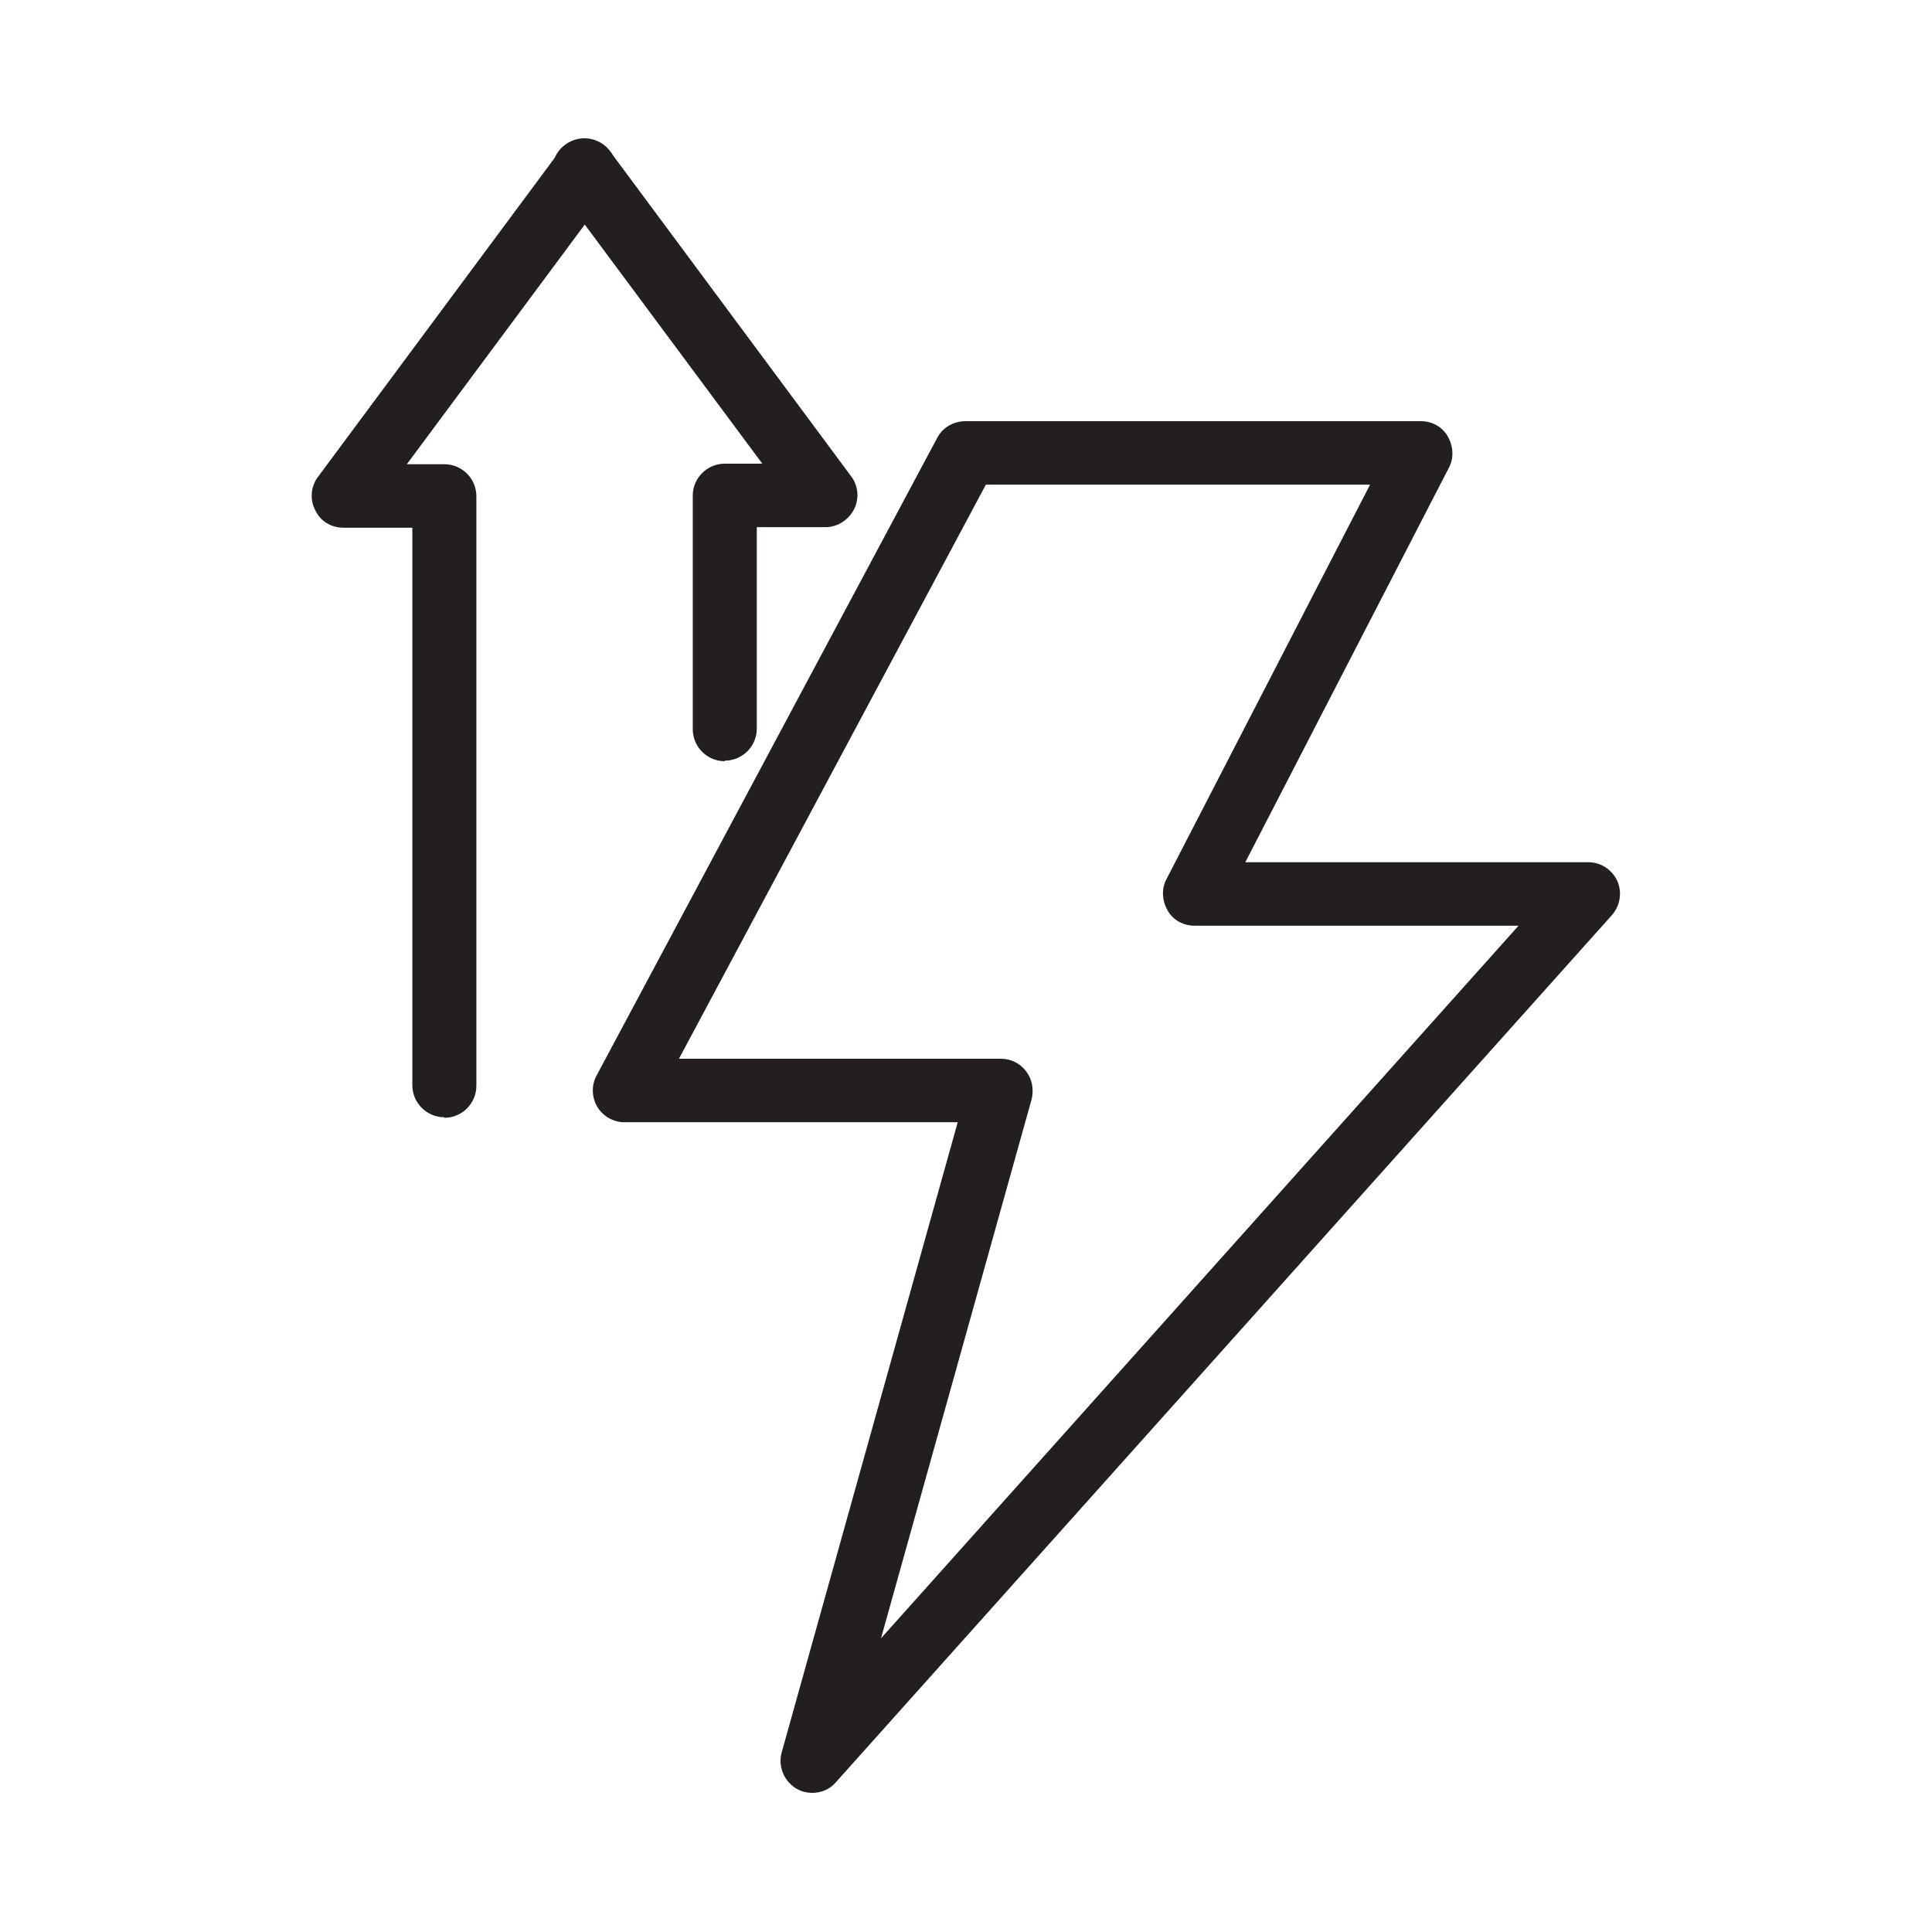
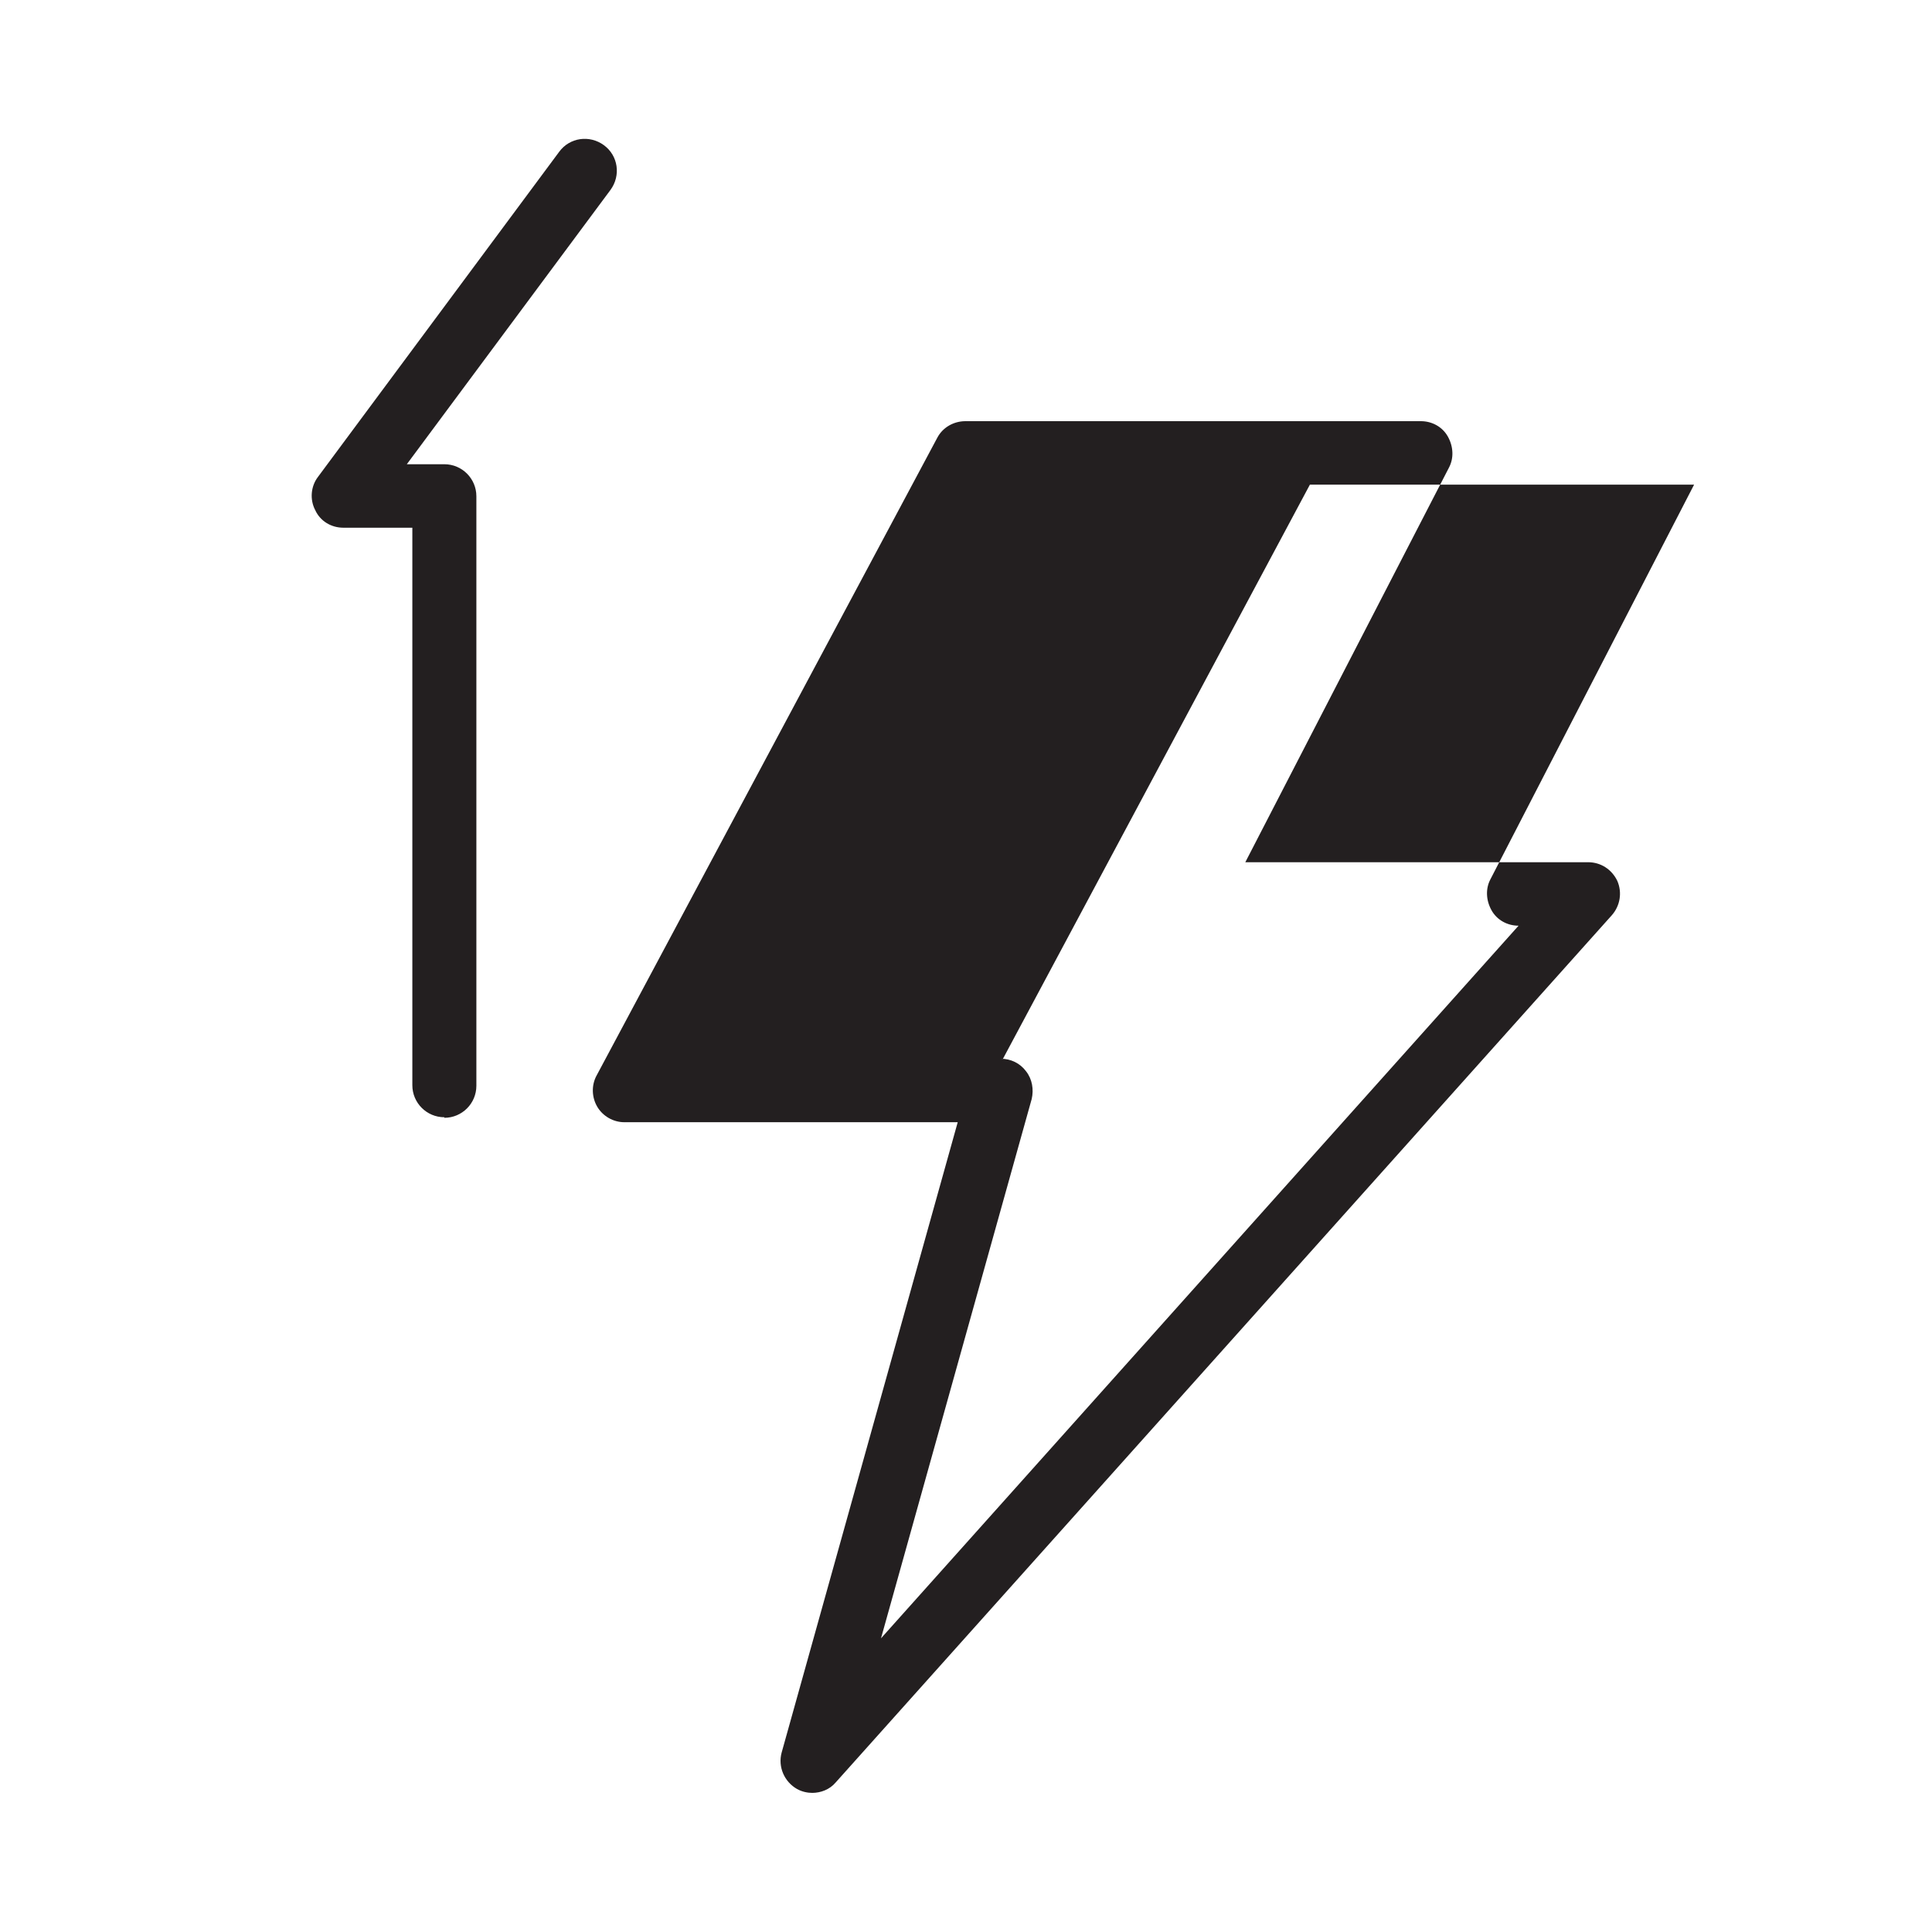
<svg xmlns="http://www.w3.org/2000/svg" viewBox="0 0 35 35" id="Layer_1">
  <defs>
    <style>.cls-1{fill:#231f20;}</style>
  </defs>
-   <path d="M14.72,32.48c-.09,0-.19-.02-.28-.07-.23-.13-.35-.4-.28-.66l3.19-11.42h-6.04c-.2,0-.39-.11-.49-.28-.1-.17-.11-.39-.01-.57l6.17-11.55c.1-.19.3-.3.51-.3h8.25c.2,0,.39.1.49.28s.11.39.02.56l-3.69,7.15h6.21c.23,0,.43.13.53.34.09.21.05.45-.1.62l-14.06,15.71c-.11.13-.27.19-.43.19ZM12.29,19.18h5.84c.18,0,.35.08.46.23.11.14.14.33.1.5l-2.73,9.77,11.55-12.91h-5.87c-.2,0-.39-.1-.49-.28s-.11-.39-.02-.56l3.69-7.15h-6.96l-5.56,10.4Z" class="cls-1" />
+   <path d="M14.72,32.48c-.09,0-.19-.02-.28-.07-.23-.13-.35-.4-.28-.66l3.19-11.42h-6.04c-.2,0-.39-.11-.49-.28-.1-.17-.11-.39-.01-.57l6.17-11.55c.1-.19.3-.3.51-.3h8.25c.2,0,.39.1.49.28s.11.39.02.56l-3.69,7.15h6.21c.23,0,.43.13.53.34.09.21.05.45-.1.62l-14.06,15.71c-.11.13-.27.19-.43.19ZM12.29,19.18h5.84c.18,0,.35.08.46.23.11.14.14.33.1.5l-2.73,9.77,11.55-12.91c-.2,0-.39-.1-.49-.28s-.11-.39-.02-.56l3.69-7.15h-6.96l-5.56,10.4Z" class="cls-1" />
  <path d="M8.05,20.24c-.32,0-.58-.26-.58-.58v-10.1h-1.25c-.22,0-.42-.12-.51-.32-.1-.19-.08-.43.05-.6l4.37-5.89c.19-.26.55-.31.81-.12.26.19.31.55.12.81l-3.69,4.97h.68c.32,0,.58.26.58.58v10.68c0,.32-.26.58-.58.58Z" class="cls-1" />
-   <path d="M13.13,13.79c-.32,0-.58-.26-.58-.58v-4.23c0-.32.26-.58.58-.58h.68l-3.69-4.97c-.19-.26-.14-.62.12-.81.26-.19.62-.14.81.12l4.37,5.89c.13.17.15.41.05.6-.1.19-.3.32-.51.32h-1.25v3.65c0,.32-.26.58-.58.58Z" class="cls-1" />
</svg>